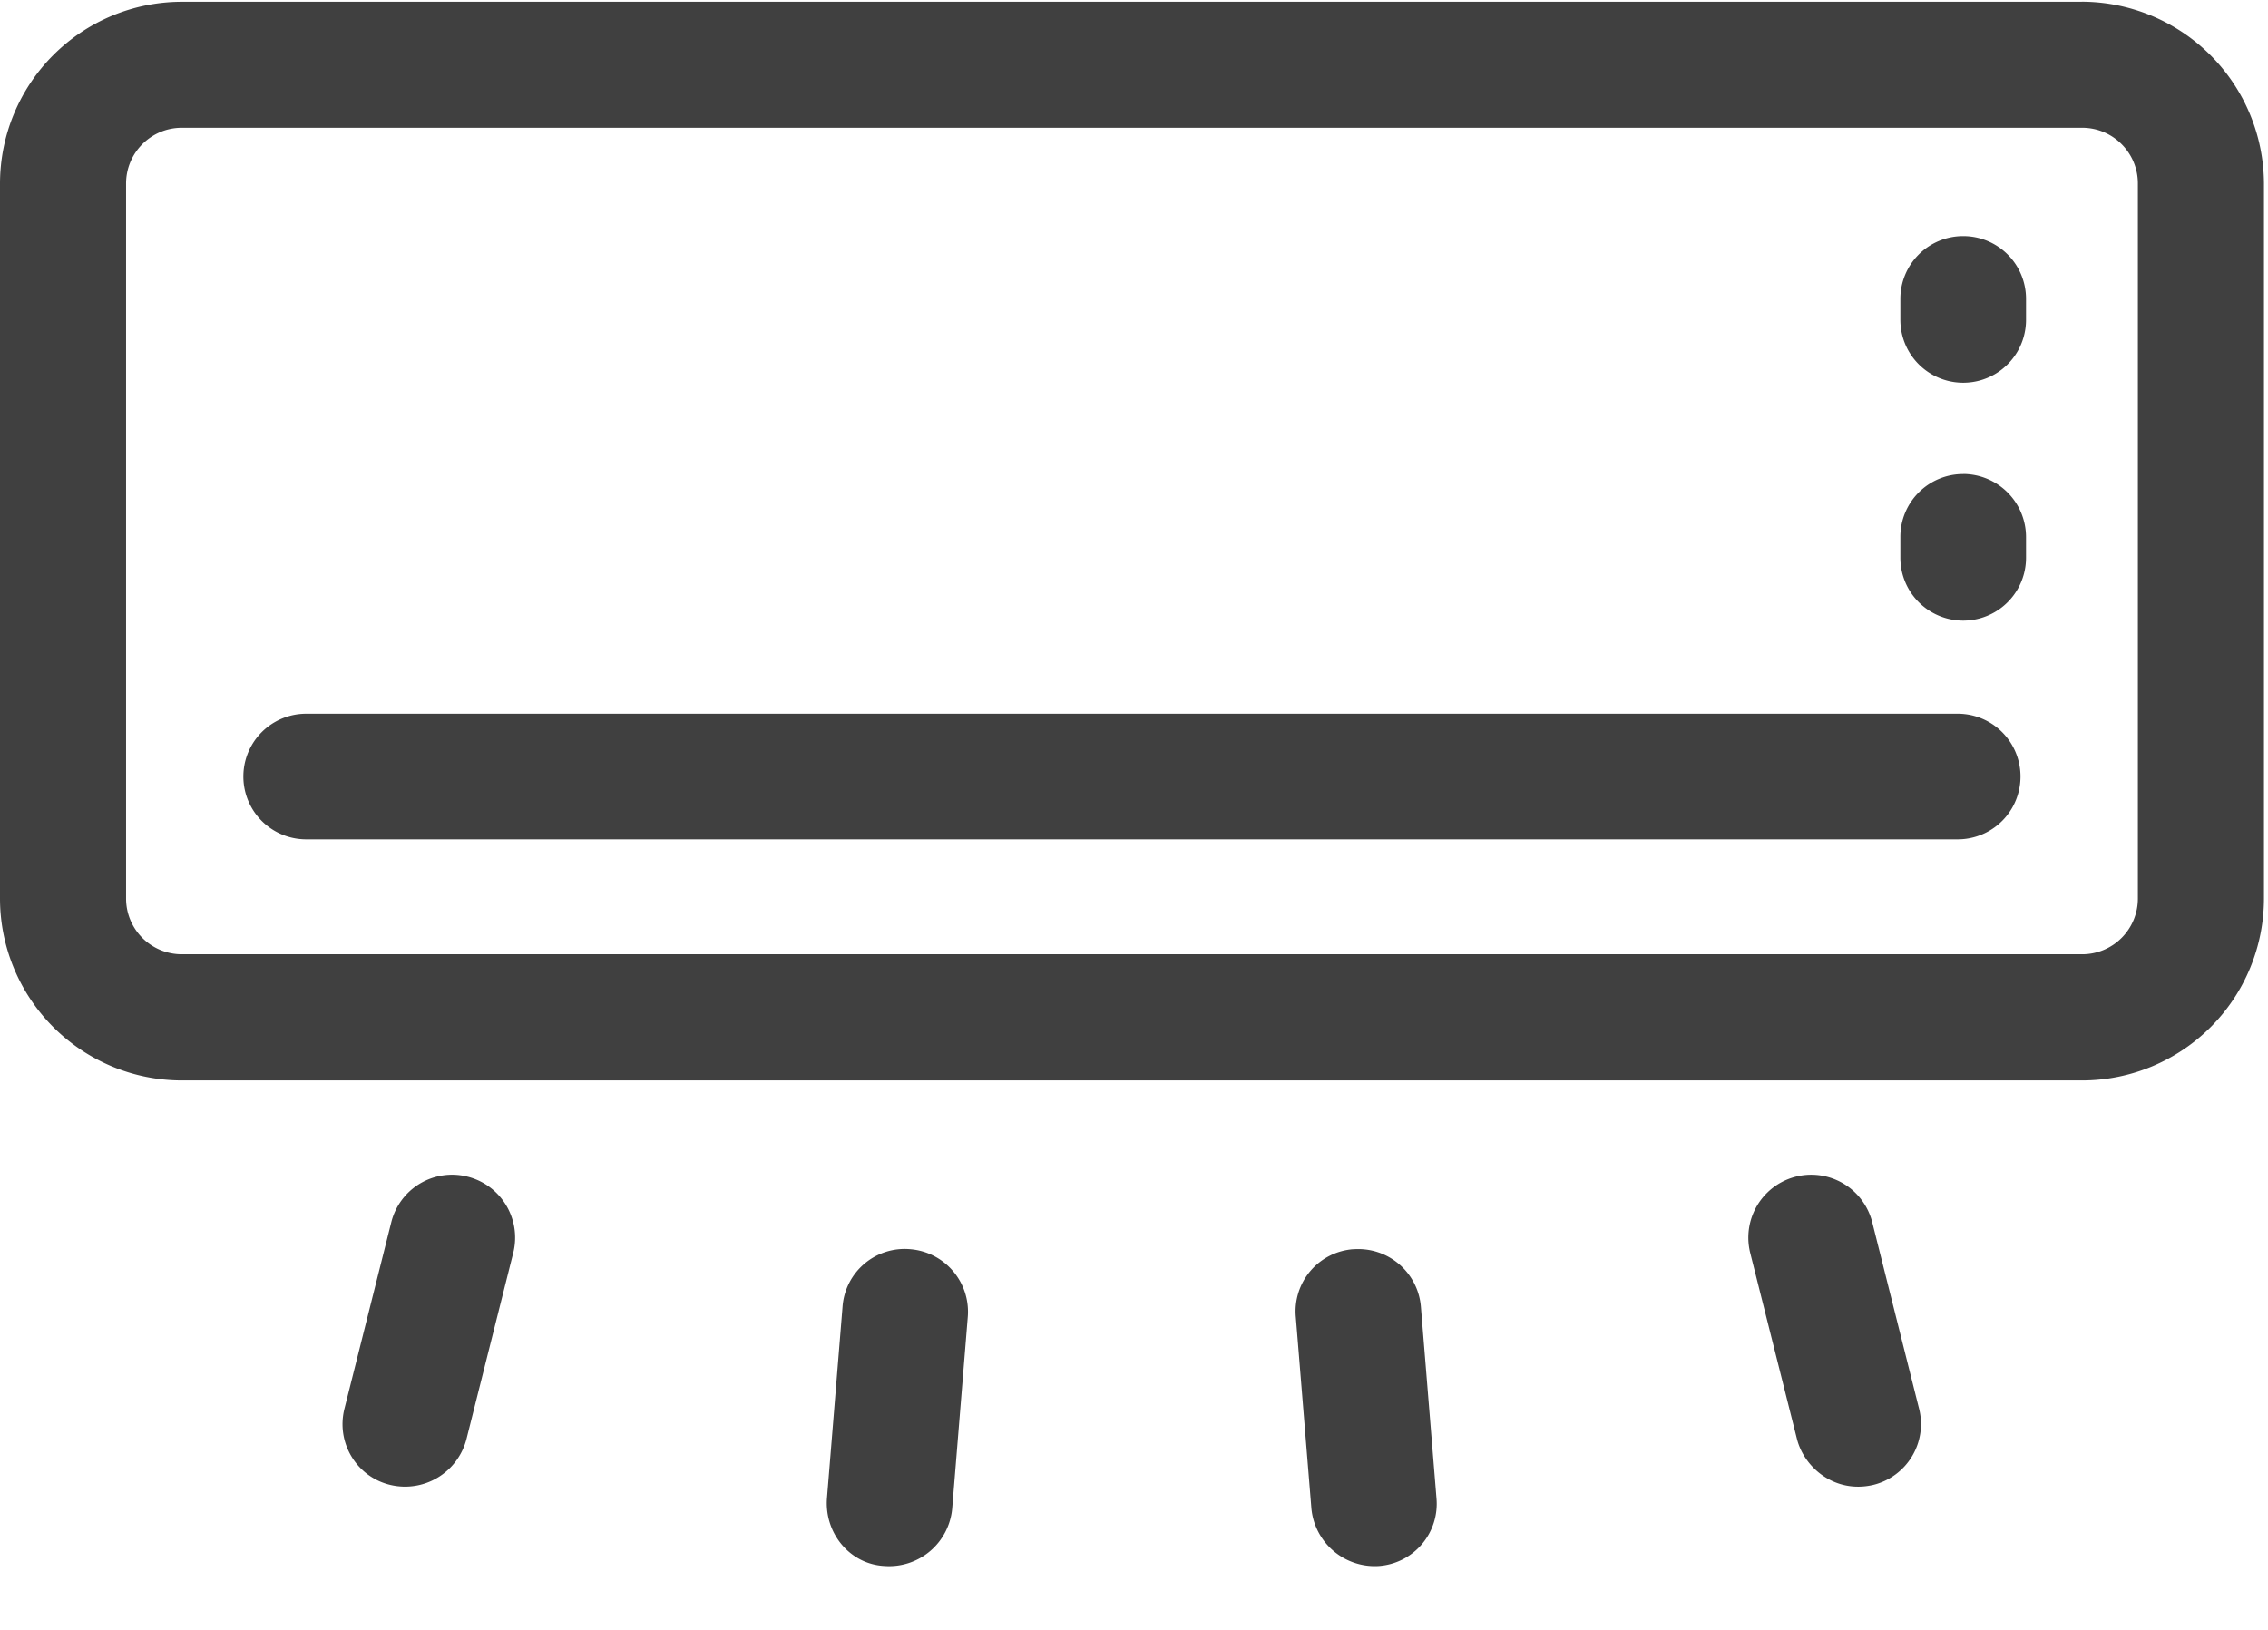
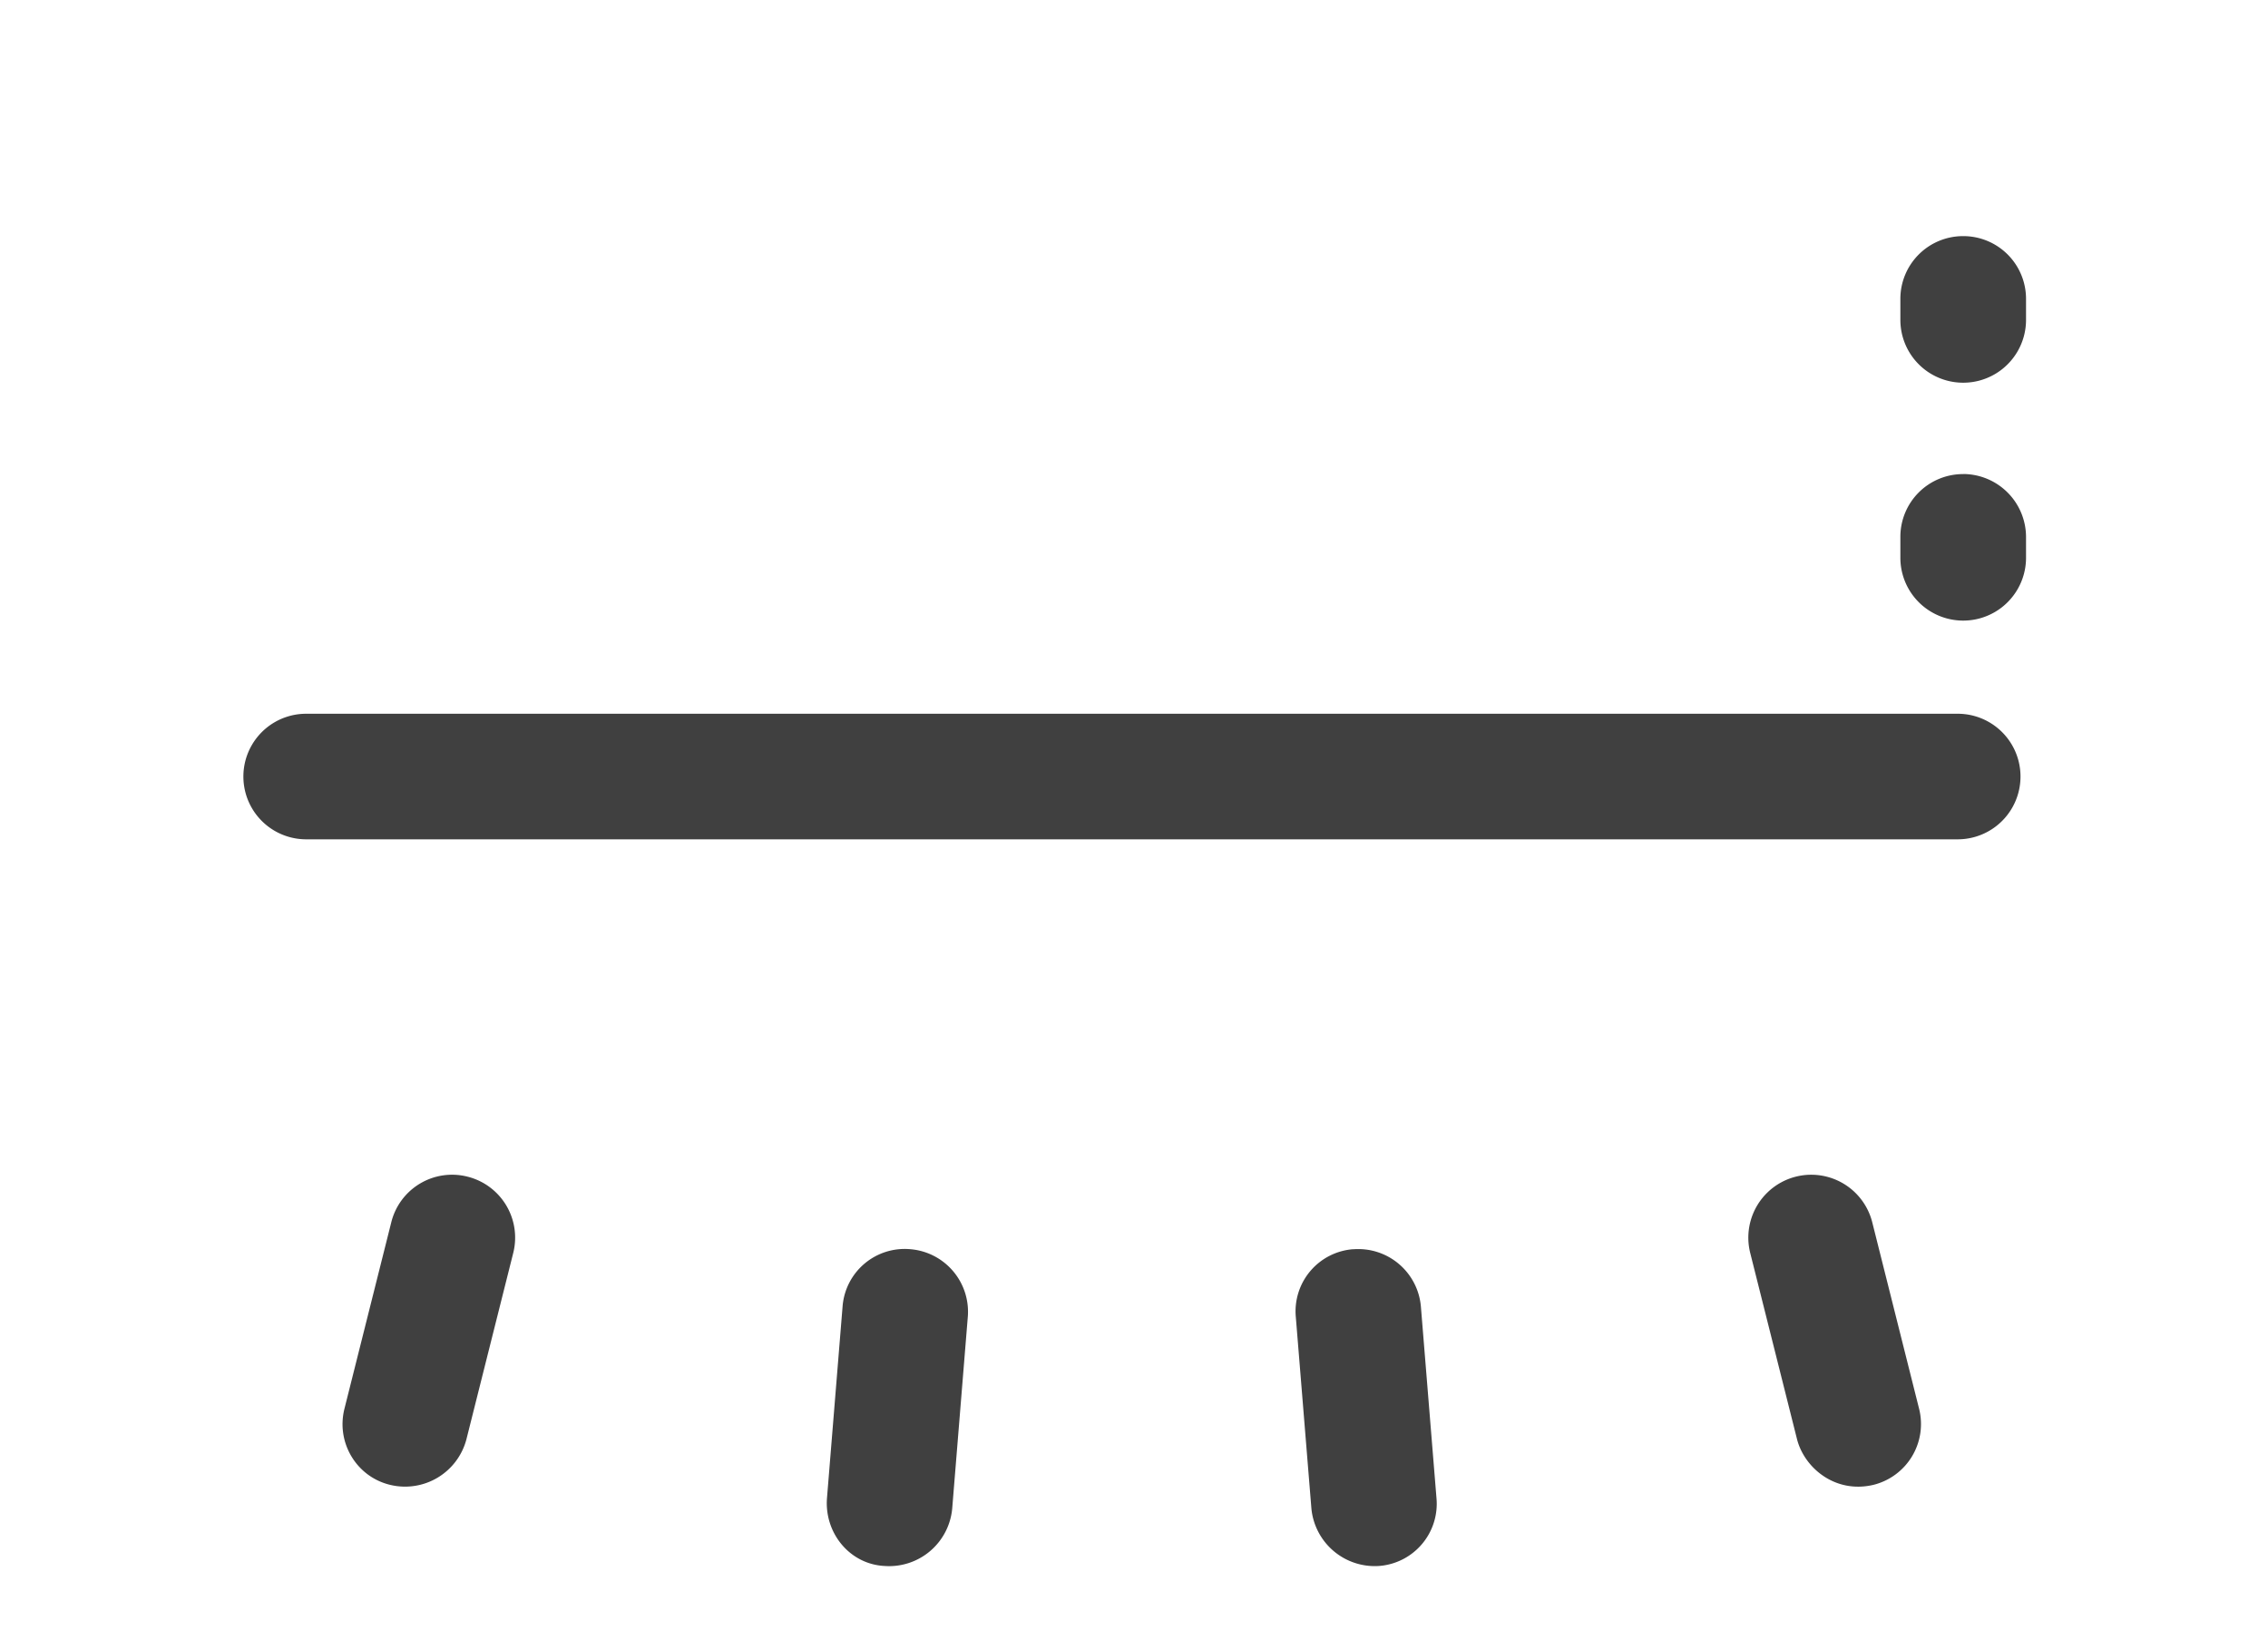
<svg xmlns="http://www.w3.org/2000/svg" width="32" height="23" viewBox="0 0 32 23">
  <title>3EE27762-124D-44EE-859C-564FD8097996</title>
  <g fill="#000" fill-rule="evenodd" opacity=".75">
-     <path d="M29.372.025H2.565A2.568 2.568 0 0 0 0 2.59v10.09a2.568 2.568 0 0 0 2.565 2.566h26.813a2.568 2.568 0 0 0 2.565-2.565V2.59a2.577 2.577 0 0 0-2.57-2.566zm.792 12.656a.786.786 0 0 1-.786.785H2.565a.786.786 0 0 1-.786-.785V2.59c0-.435.352-.787.786-.787h26.813c.434 0 .786.352.786.786v10.09z" />
    <path d="M27.618 10.072H4.32a.885.885 0 1 0 0 1.772h23.305a.885.885 0 1 0-.006-1.772zM27.7 3.332a.885.885 0 0 0-.887.886v.296a.885.885 0 1 0 1.773 0v-.296a.885.885 0 0 0-.886-.886zM27.7 6.69a.885.885 0 0 0-.887.886v.295a.885.885 0 1 0 1.773 0v-.295a.89.89 0 0 0-.886-.887zM6.595 16.604a.884.884 0 0 0-1.075.647l-.66 2.628c-.12.478.17.962.647 1.075a.895.895 0 0 0 1.075-.648l.66-2.627a.887.887 0 0 0-.647-1.075zM12.844 17.628a.879.879 0 0 0-.956.811l-.22 2.704c-.037.49.321.93.811.955a.894.894 0 0 0 .956-.81l.22-2.704a.886.886 0 0 0-.811-.956zM26.417 17.251a.887.887 0 1 0-1.723.428l.66 2.627c.101.403.535.774 1.076.648a.884.884 0 0 0 .647-1.075l-.66-2.628zM19.093 17.628a.879.879 0 0 0-.81.956l.22 2.703a.898.898 0 0 0 .955.811.88.88 0 0 0 .81-.955l-.22-2.704a.887.887 0 0 0-.955-.81z" />
  </g>
</svg>